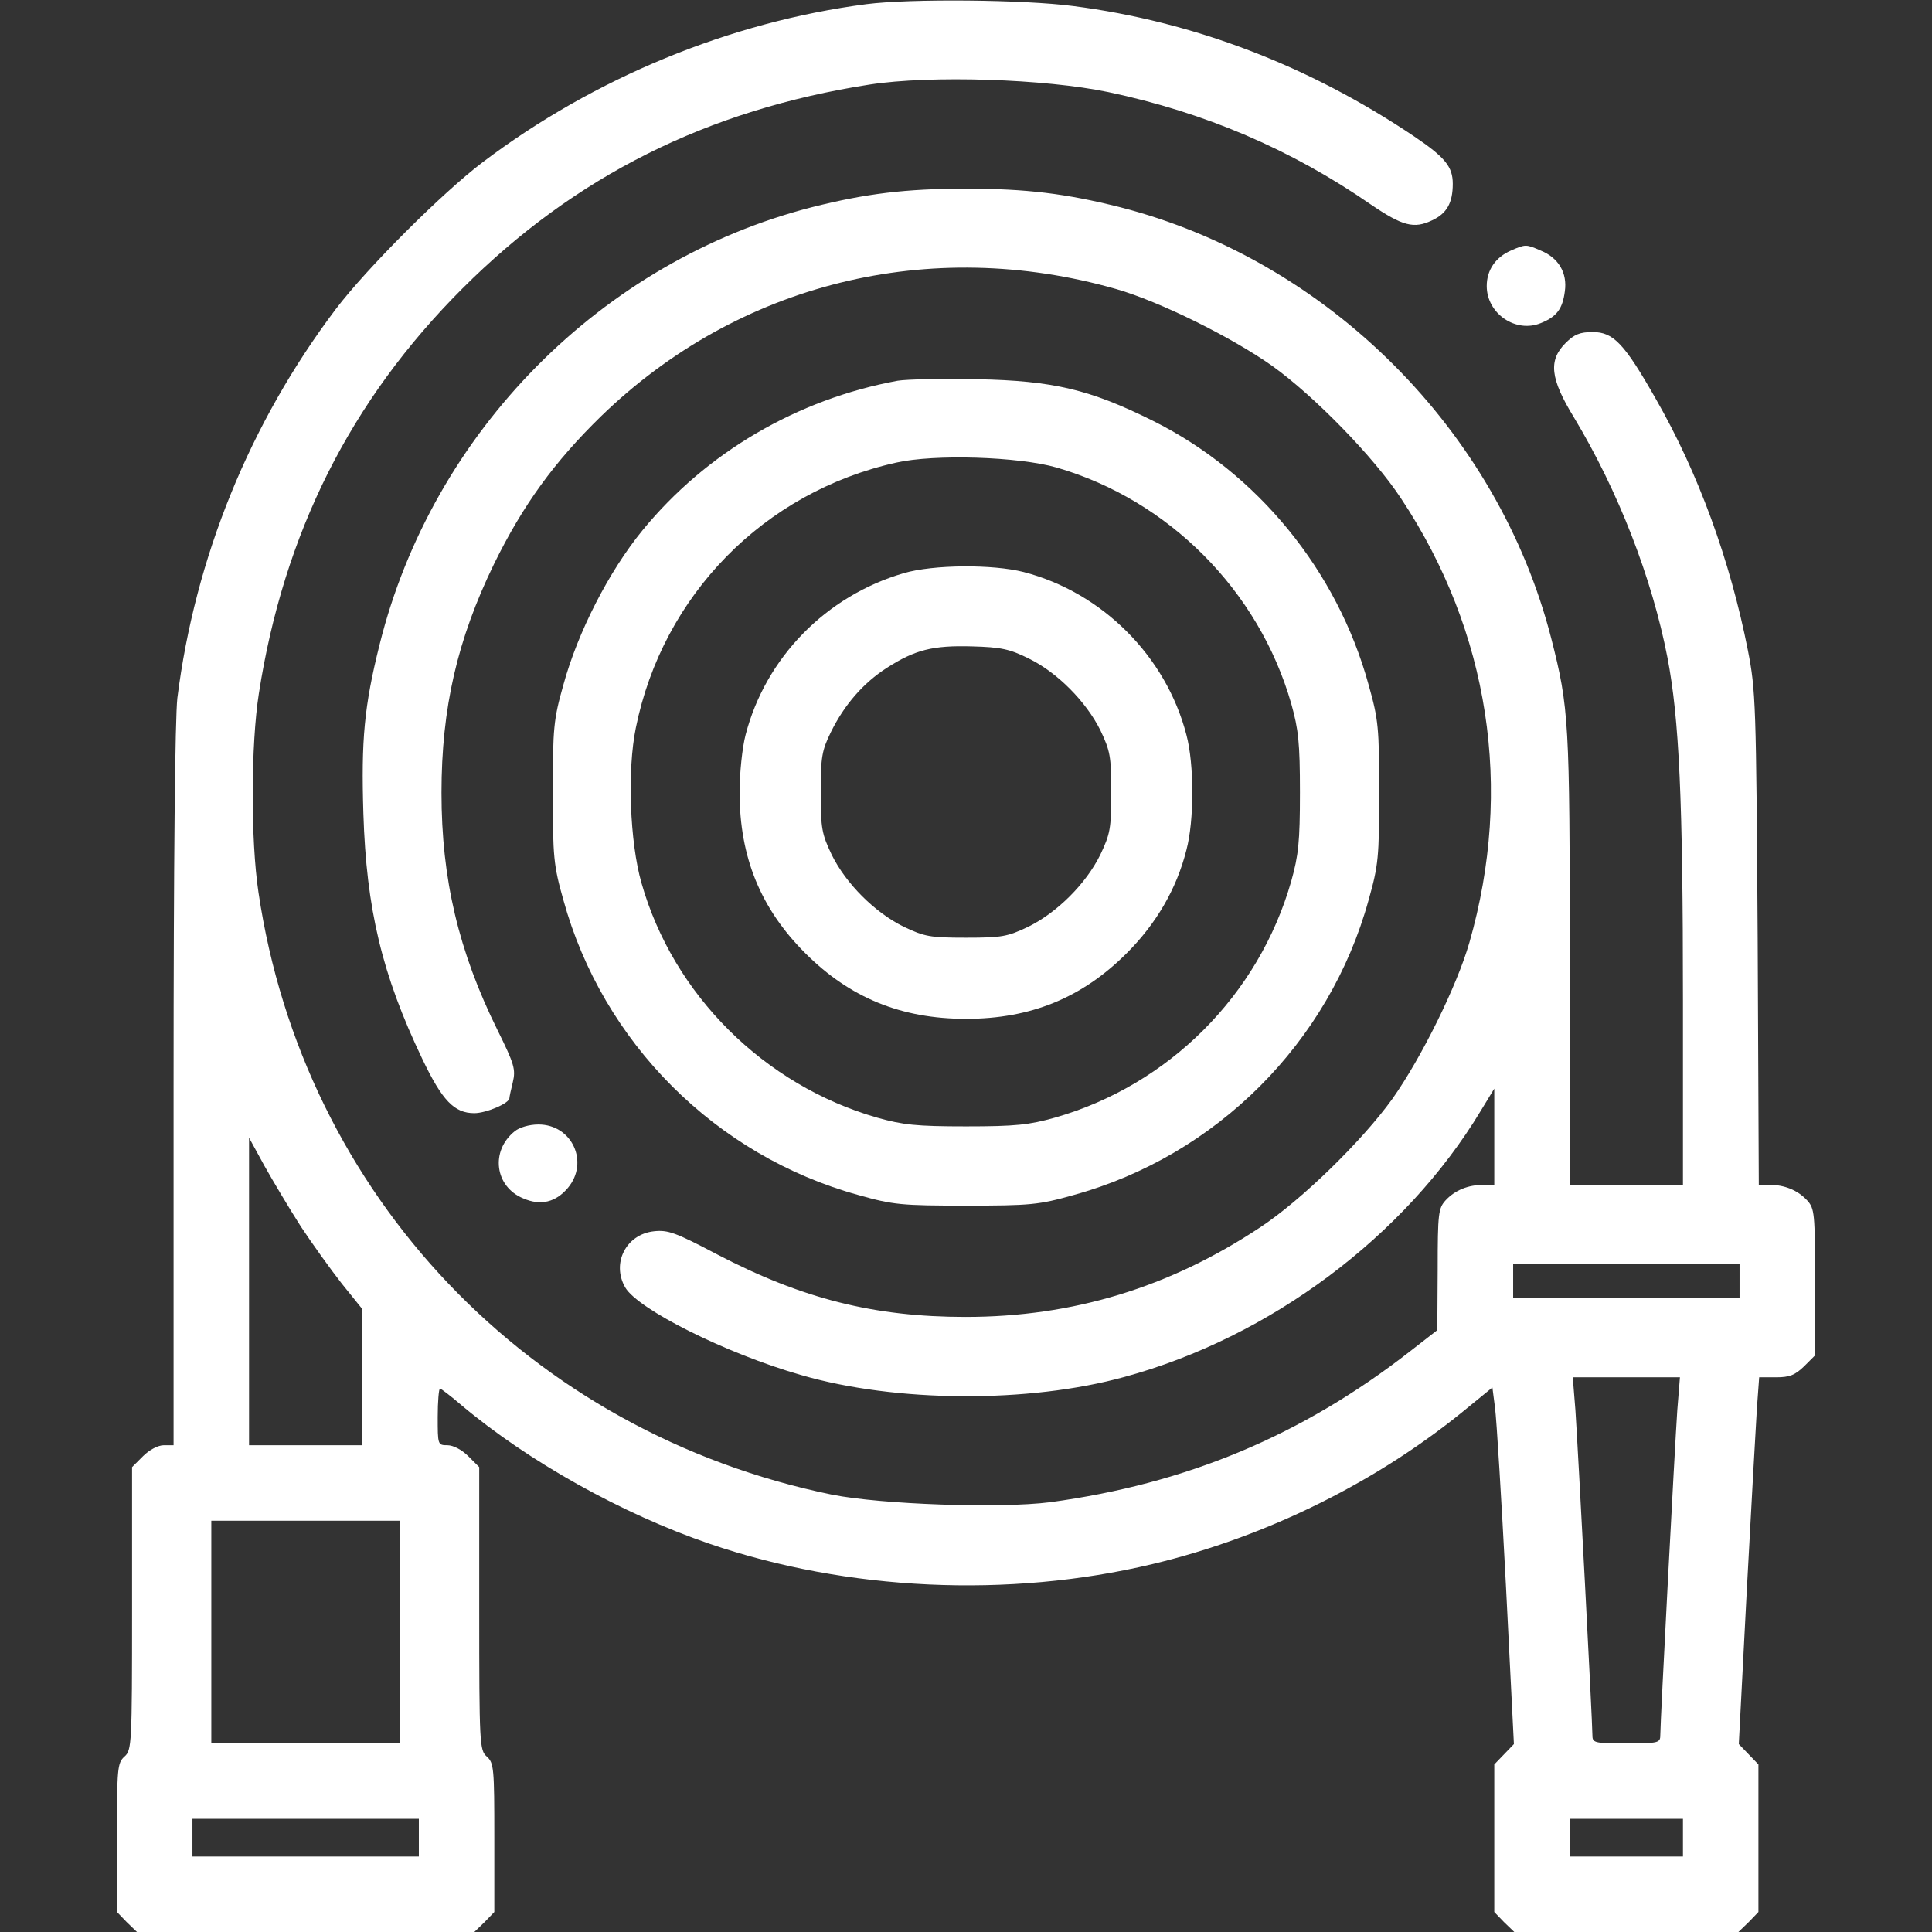
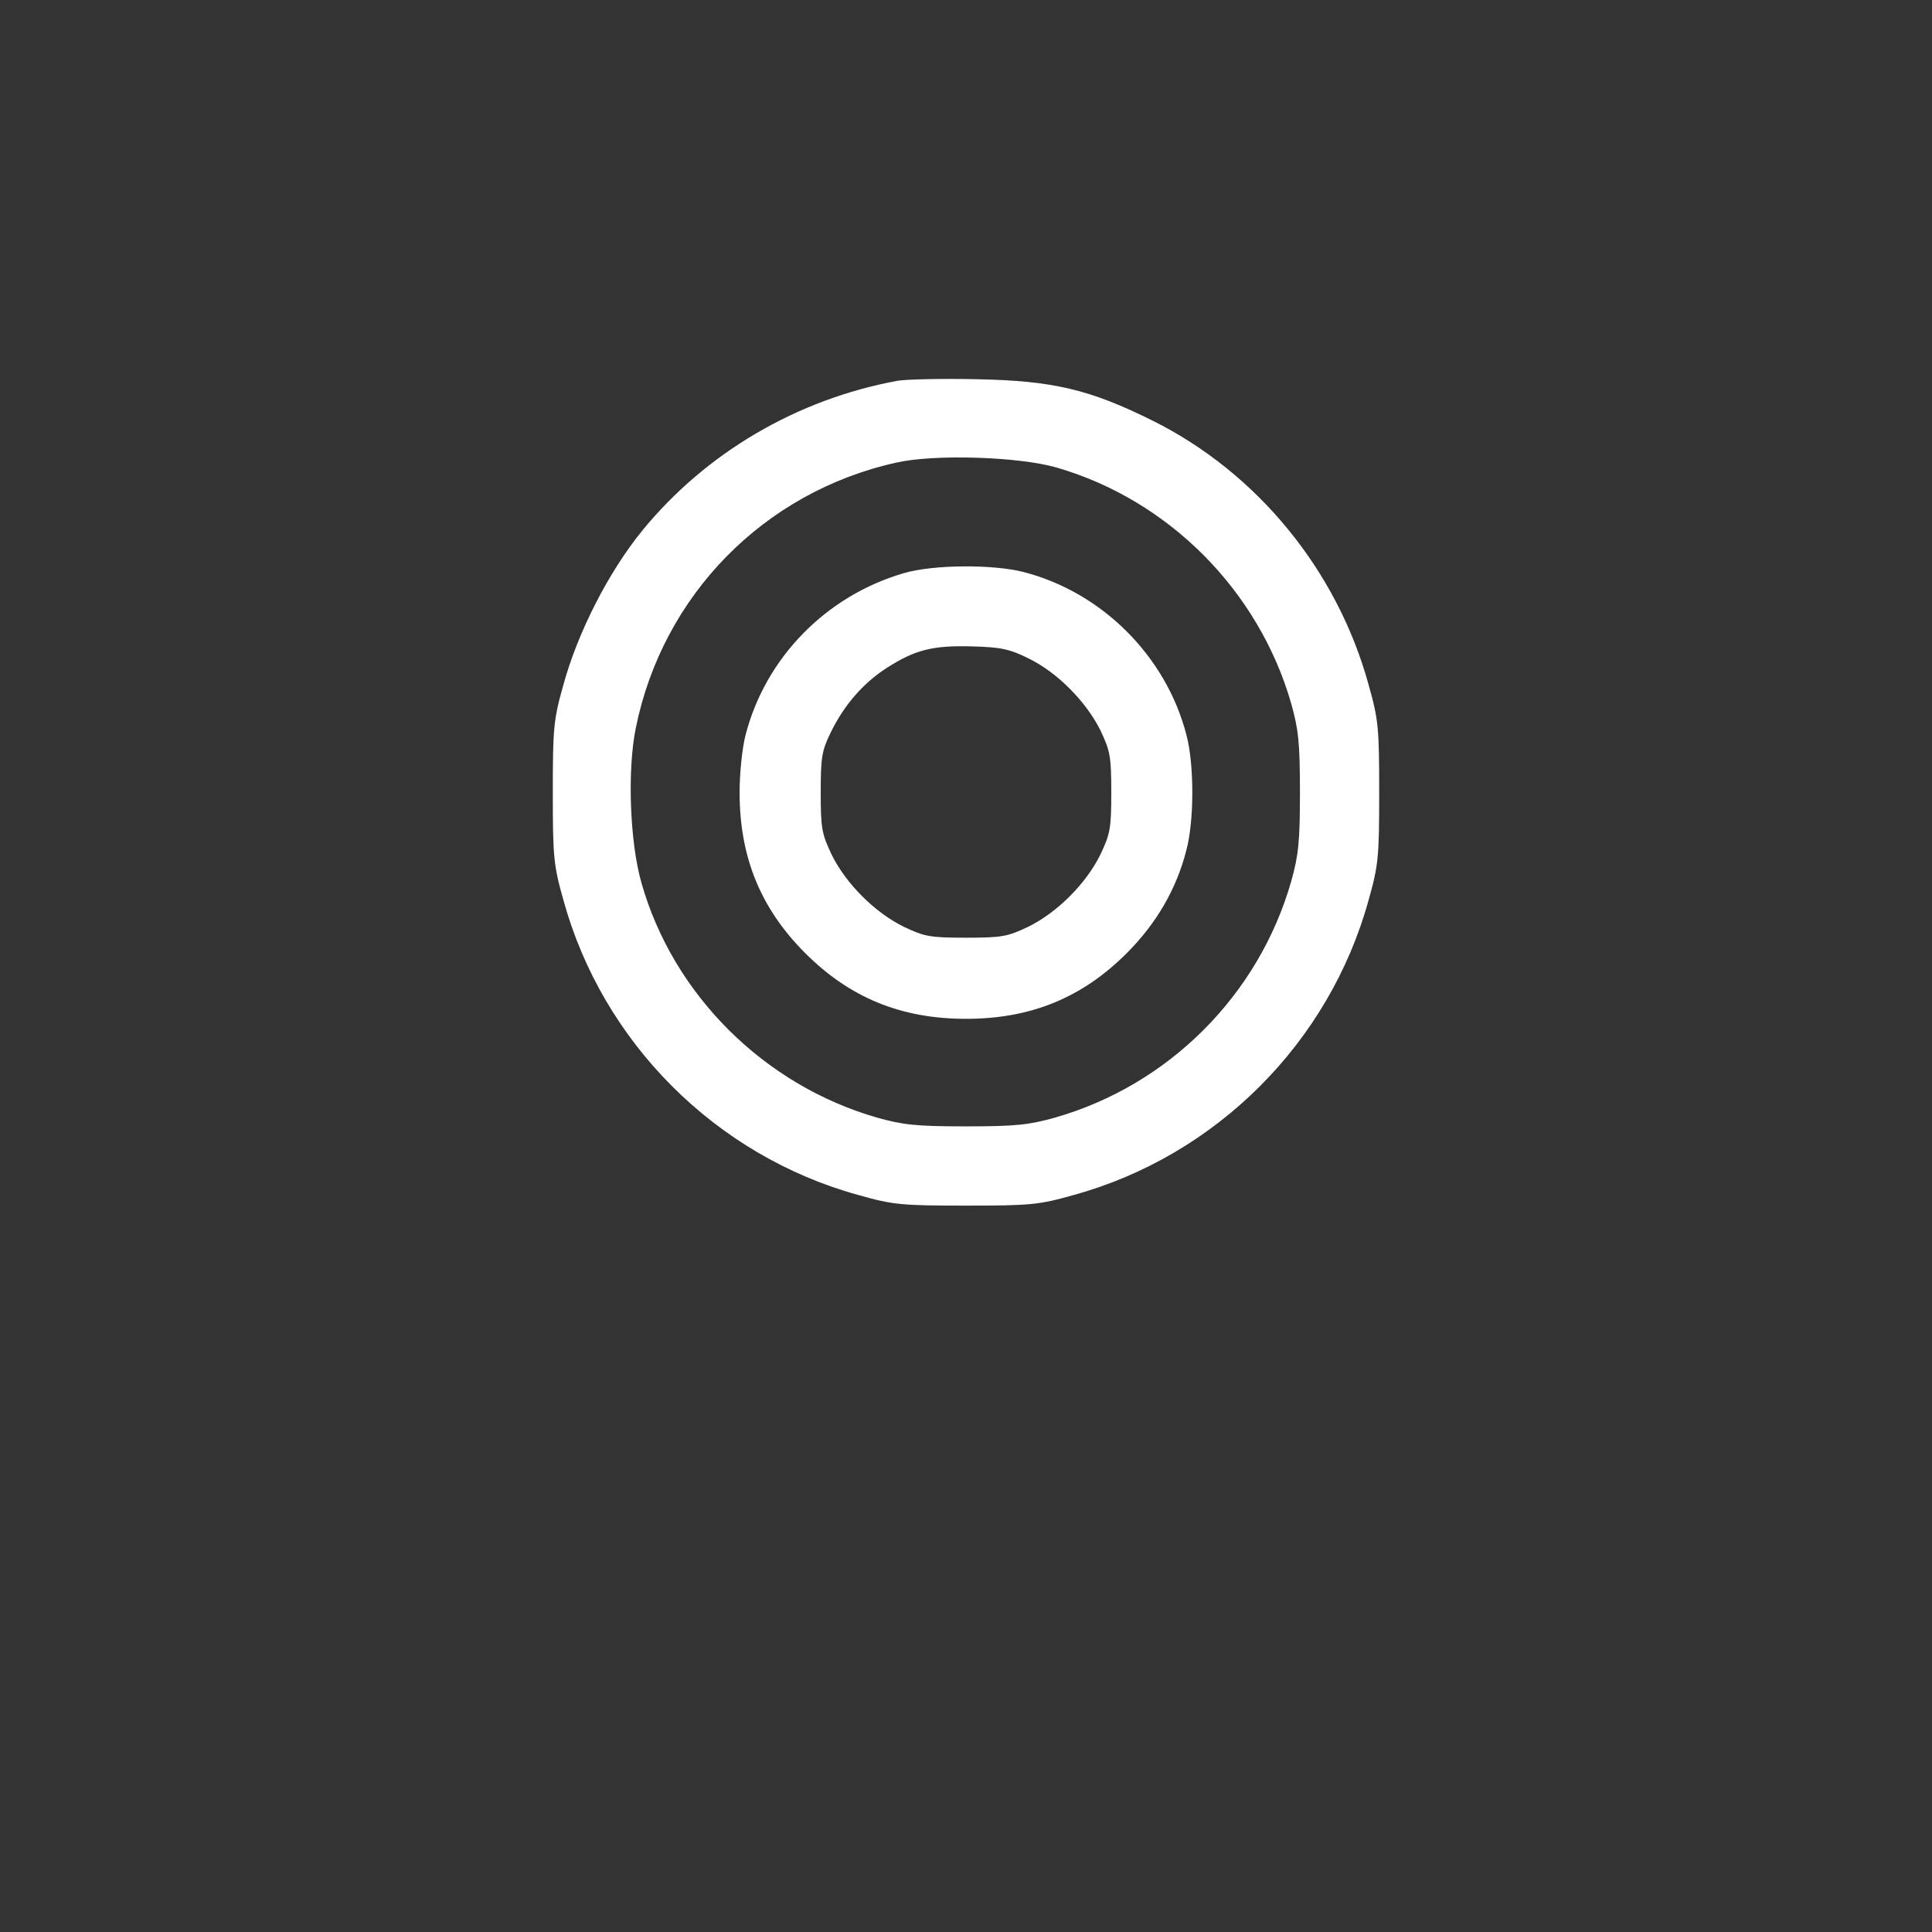
<svg xmlns="http://www.w3.org/2000/svg" version="1.0" width="512pt" height="512pt" viewBox="0 0 512 512" preserveAspectRatio="xMidYMid meet">
  <rect x="0" y="0" width="512" height="512" fill="#333333" stroke="none" />
  <g transform="translate(0,512) scale(0.1,-0.1)" fill="#ffffff" stroke="none">
-     <path d="M2296 5109 c-361 -47 -721 -195 -1017 -419 -108 -82 -307 -281 -389 -389 -228 -302 -373 -658 -420 -1031 -6 -53 -10 -432 -10 -1032 l0 -948 -26 0 c-15 0 -38 -12 -55 -29 l-29 -29 0 -375 c0 -361 -1 -375 -20 -392 -19 -17 -20 -31 -20 -215 l0 -197 26 -27 27 -26 447 0 447 0 27 26 26 27 0 197 c0 184 -1 198 -20 215 -19 17 -20 31 -20 392 l0 375 -29 29 c-17 17 -40 29 -55 29 -26 0 -26 1 -26 75 0 41 3 75 6 75 3 0 29 -20 57 -44 177 -149 426 -288 657 -367 365 -125 793 -145 1174 -54 306 73 603 221 841 419 l60 49 7 -54 c4 -30 17 -242 29 -473 l21 -418 -26 -27 -26 -27 0 -196 0 -195 26 -27 27 -26 297 0 297 0 27 26 26 27 0 195 0 196 -26 27 -26 27 21 404 c12 222 24 440 27 486 l6 82 45 0 c36 0 50 6 74 29 l29 29 0 194 c0 183 -1 195 -21 217 -25 27 -60 41 -99 41 l-29 0 -3 653 c-4 624 -5 657 -26 764 -47 238 -131 469 -244 666 -83 146 -112 177 -167 177 -34 0 -49 -6 -72 -29 -46 -46 -41 -94 22 -197 118 -196 207 -426 248 -637 31 -162 41 -373 41 -909 l0 -488 -150 0 -150 0 0 598 c0 630 -2 666 -49 850 -141 551 -592 1002 -1143 1143 -143 36 -248 49 -408 49 -160 0 -265 -13 -408 -49 -558 -143 -1006 -596 -1146 -1159 -41 -164 -49 -253 -43 -448 8 -253 49 -426 156 -650 53 -111 85 -144 138 -144 31 0 93 26 93 40 0 3 4 22 9 42 8 34 4 48 -40 137 -104 210 -149 402 -149 630 0 225 42 406 139 606 77 157 160 271 284 392 364 353 871 478 1365 337 115 -33 305 -127 414 -204 110 -79 268 -240 341 -351 234 -353 298 -769 181 -1177 -33 -115 -127 -305 -204 -414 -79 -110 -240 -268 -351 -341 -240 -159 -496 -237 -780 -237 -242 0 -433 48 -659 166 -110 58 -130 65 -167 61 -74 -8 -113 -85 -76 -149 34 -58 267 -175 466 -232 251 -73 603 -75 857 -5 386 105 744 373 944 705 l36 59 0 -127 0 -128 -29 0 c-40 0 -75 -14 -100 -41 -19 -21 -21 -34 -21 -183 l-1 -161 -72 -56 c-286 -223 -592 -351 -954 -400 -133 -17 -447 -6 -578 20 -801 164 -1401 793 -1520 1596 -21 140 -20 393 1 527 66 425 243 777 539 1073 298 298 649 474 1080 541 162 25 464 15 632 -20 256 -54 485 -152 696 -298 84 -57 114 -65 162 -42 39 18 55 46 55 97 0 45 -20 70 -103 126 -278 187 -584 304 -903 345 -129 17 -431 20 -548 5z m-1499 -3239 c31 -47 80 -115 109 -152 l54 -67 0 -180 0 -181 -150 0 -150 0 0 408 0 407 41 -75 c23 -41 66 -113 96 -160z m3813 -145 l0 -45 -300 0 -300 0 0 45 0 45 300 0 300 0 0 -45z m-165 -342 c-7 -103 -45 -826 -45 -860 0 -22 -3 -23 -90 -23 -87 0 -90 1 -90 23 0 34 -38 757 -45 860 l-7 87 142 0 142 0 -7 -87z m-3385 -588 l0 -295 -250 0 -250 0 0 295 0 295 250 0 250 0 0 -295z m50 -545 l0 -50 -300 0 -300 0 0 50 0 50 300 0 300 0 0 -50z m3350 0 l0 -50 -150 0 -150 0 0 50 0 50 150 0 150 0 0 -50z" />
-     <path d="M4004 4456 c-41 -18 -64 -52 -64 -94 0 -73 77 -126 144 -98 42 17 57 38 63 84 7 49 -17 89 -64 108 -39 17 -40 17 -79 0z" />
    <path d="M2379 4111 c-267 -49 -508 -191 -676 -396 -90 -110 -172 -271 -210 -410 -26 -92 -28 -114 -28 -285 0 -171 2 -193 28 -285 104 -378 404 -678 782 -782 92 -26 114 -28 285 -28 171 0 193 2 285 28 378 104 678 404 782 782 26 92 28 114 28 285 0 171 -2 193 -28 285 -83 303 -295 562 -572 700 -167 83 -264 106 -465 110 -91 2 -186 0 -211 -4z m421 -230 c297 -86 536 -326 622 -626 19 -68 23 -103 23 -235 0 -132 -4 -167 -23 -235 -86 -302 -325 -541 -627 -627 -68 -19 -103 -23 -235 -23 -132 0 -167 4 -235 23 -300 86 -541 326 -625 622 -31 108 -38 299 -15 411 71 351 339 625 690 703 101 23 324 16 425 -13z" />
    <path d="M2395 3601 c-206 -60 -366 -224 -419 -428 -9 -34 -16 -102 -16 -153 0 -172 56 -308 174 -426 118 -118 254 -174 426 -174 172 0 308 56 426 174 78 78 132 170 158 273 21 78 21 228 0 306 -54 208 -223 377 -431 431 -82 21 -240 20 -318 -3z m331 -226 c76 -37 152 -114 190 -190 26 -55 29 -69 29 -165 0 -96 -3 -110 -29 -165 -38 -77 -114 -153 -191 -191 -55 -26 -69 -29 -165 -29 -96 0 -110 3 -165 29 -77 38 -153 114 -191 191 -26 55 -29 69 -29 165 0 94 3 111 27 160 36 73 86 130 148 170 75 48 122 60 226 57 76 -2 100 -7 150 -32z" />
-     <path d="M1364 2122 c-65 -52 -53 -147 23 -178 46 -20 86 -10 118 28 57 68 11 168 -78 168 -25 0 -51 -8 -63 -18z" />
+     <path d="M1364 2122 z" />
  </g>
</svg>